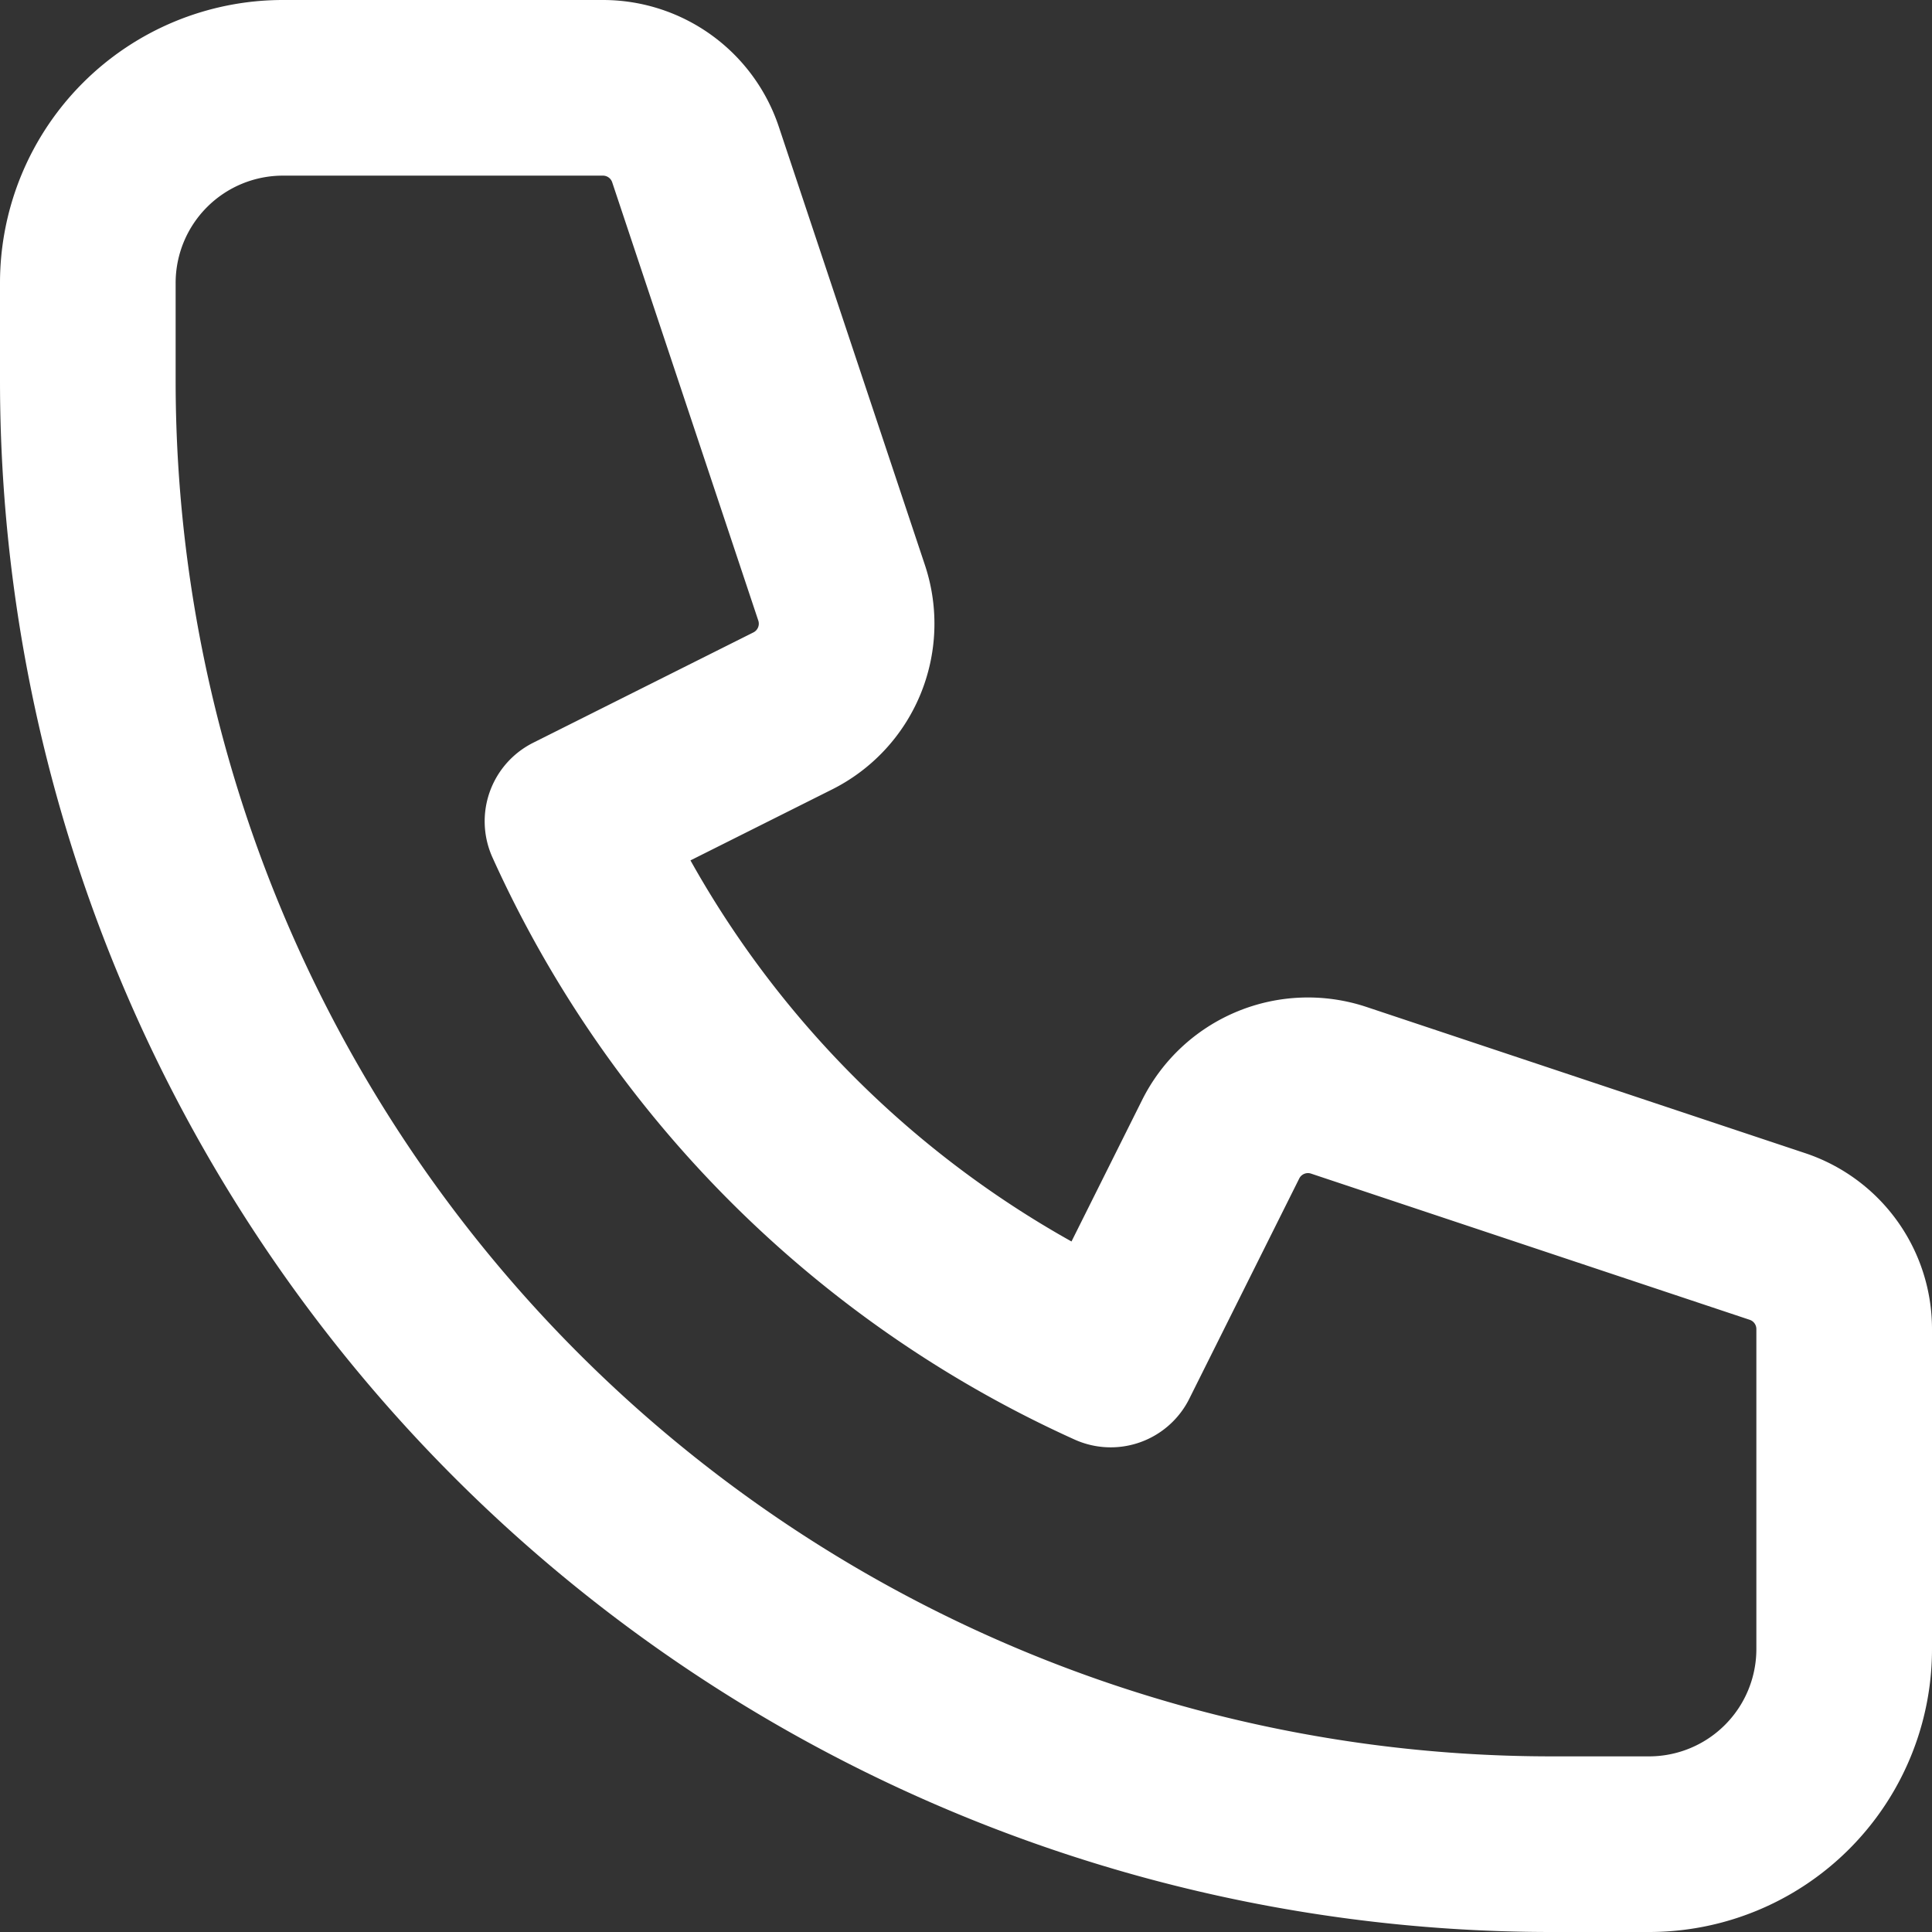
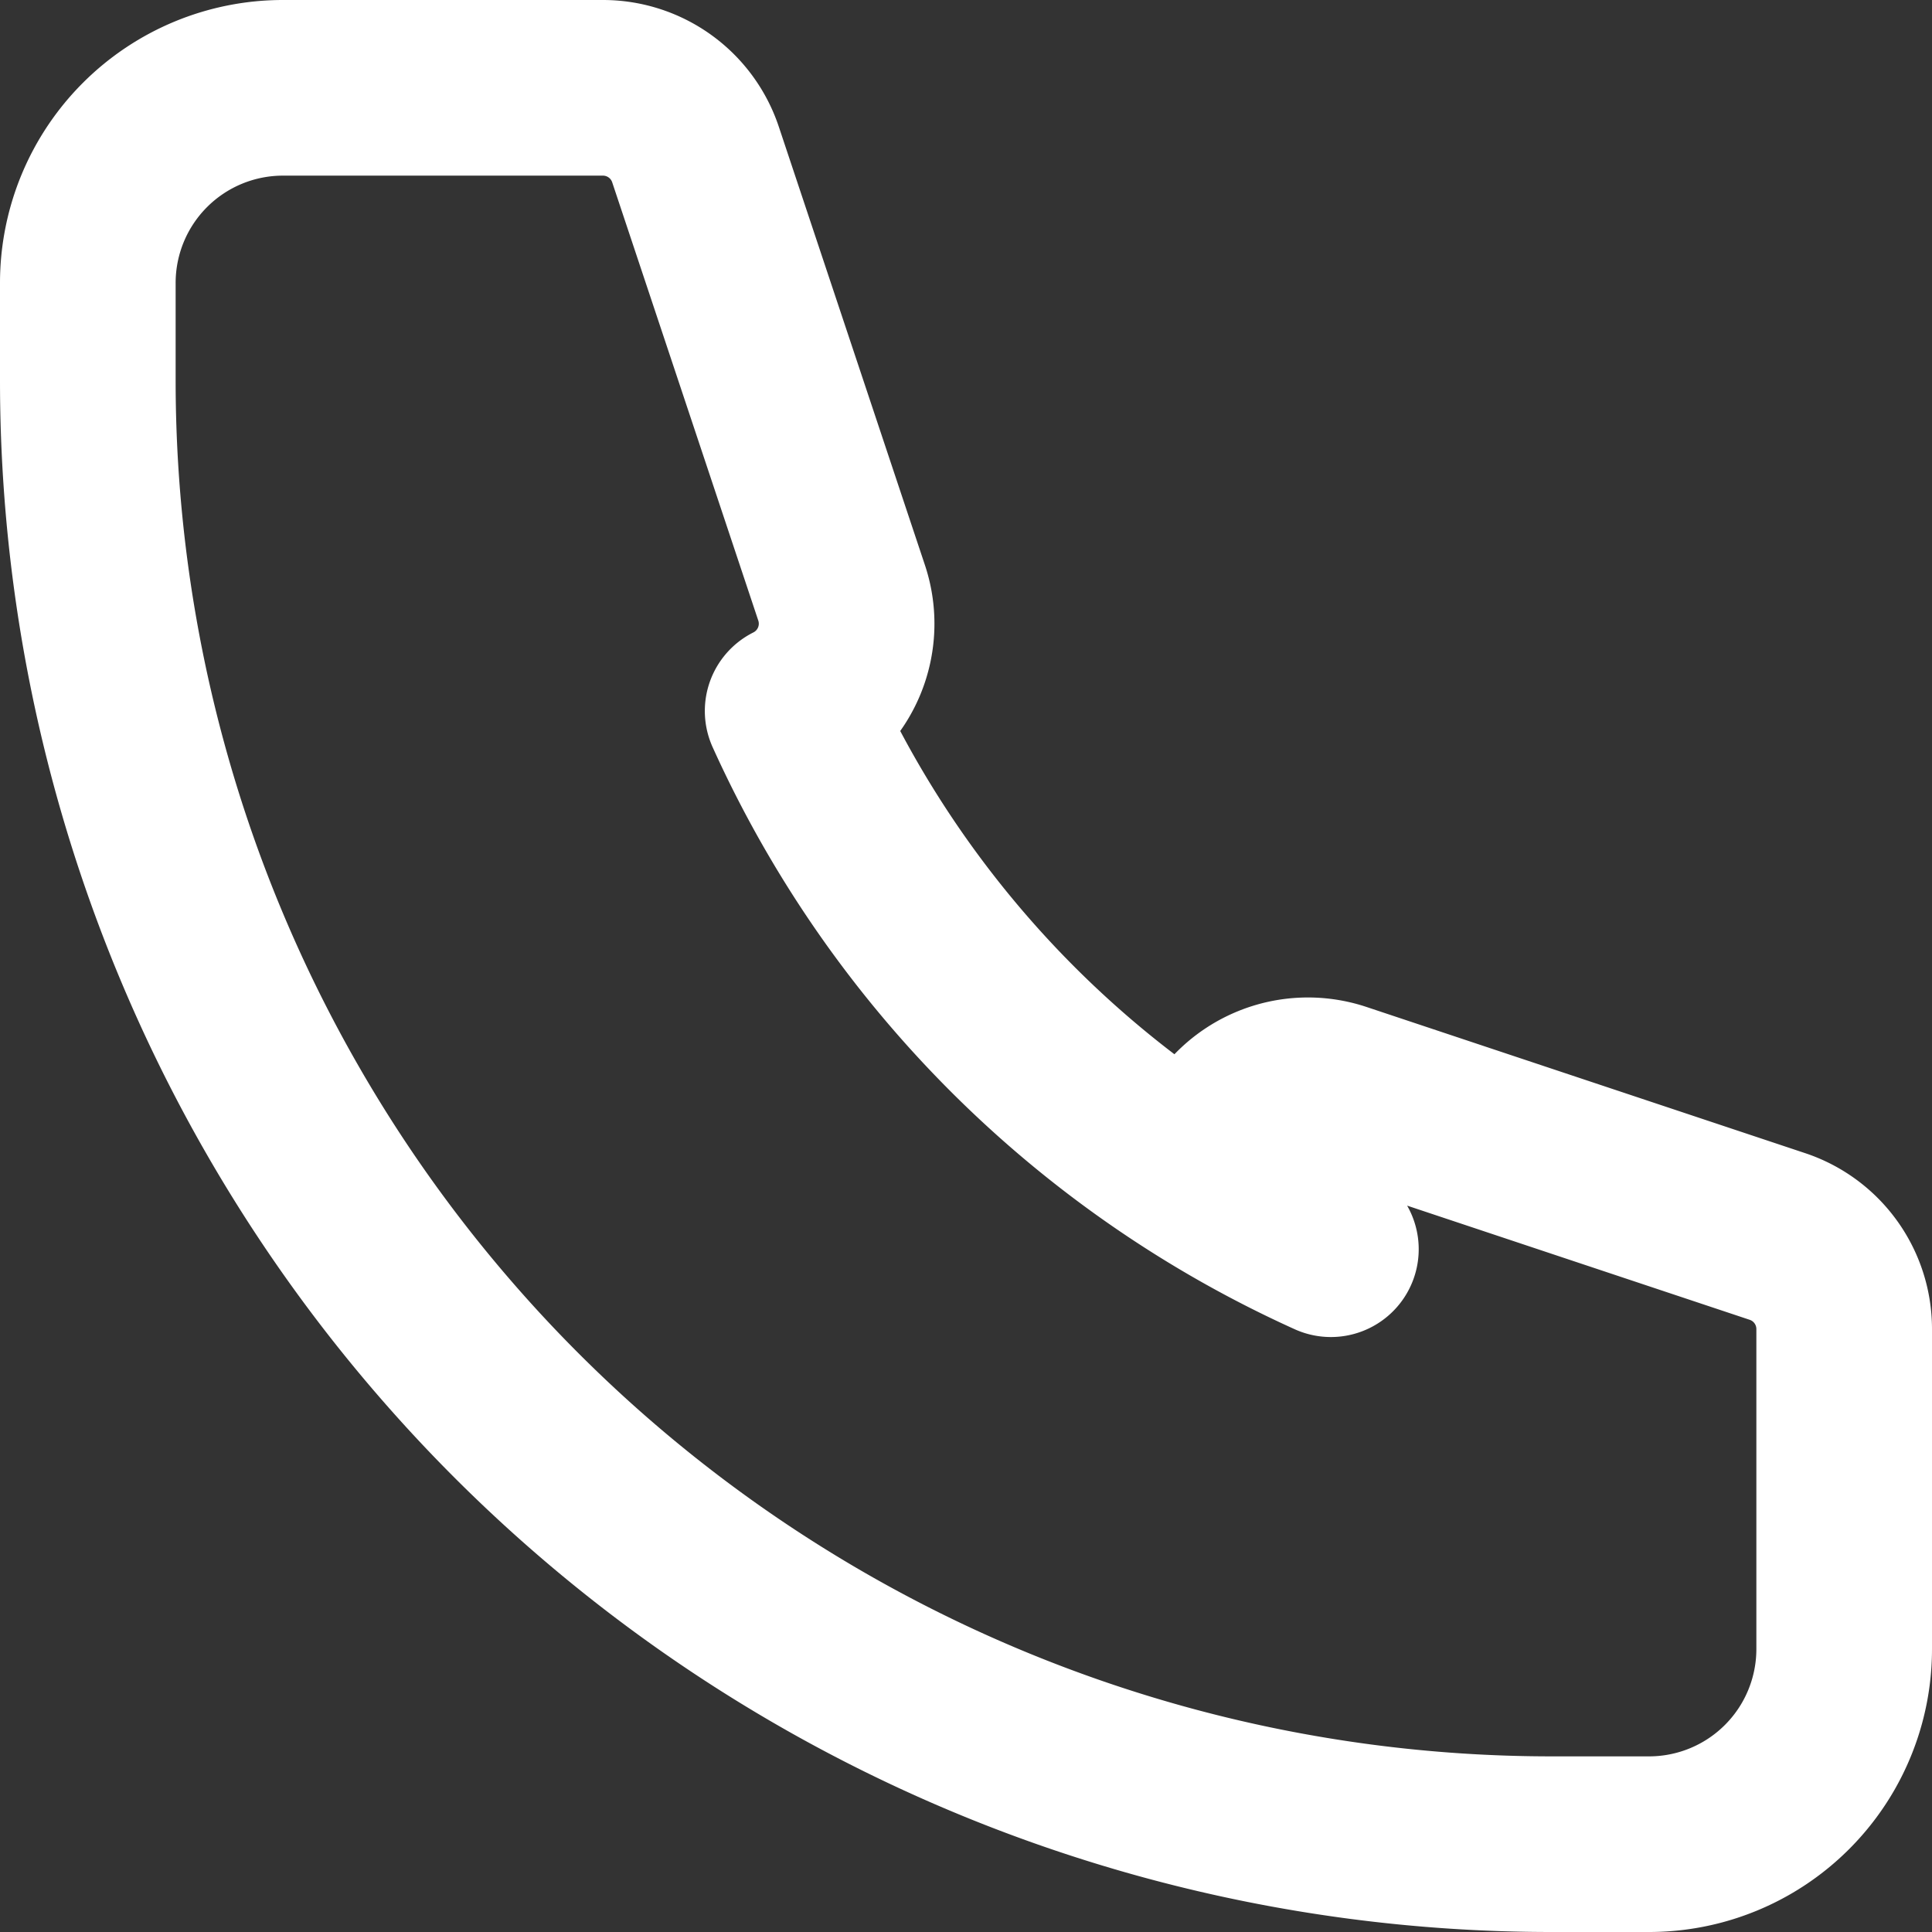
<svg xmlns="http://www.w3.org/2000/svg" width="22" height="22" viewBox="0 0 22 22">
  <rect x="0" y="0" width="22" height="22" fill="#333333" stroke="none" />
-   <path id="Pfad_40492" data-name="Pfad 40492" d="M3,5.222A2.222,2.222,0,0,1,5.222,3H8.867a1.111,1.111,0,0,1,1.053.76l1.664,4.992a1.111,1.111,0,0,1-.558,1.344L8.519,11.352a12.269,12.269,0,0,0,6.129,6.129L15.9,14.973a1.111,1.111,0,0,1,1.344-.558L22.24,16.08A1.111,1.111,0,0,1,23,17.134v3.643A2.222,2.222,0,0,1,20.778,23H19.667A16.667,16.667,0,0,1,3,6.333Z" transform="translate(-2 -2)" fill="none" stroke="#fff" stroke-linecap="round" stroke-linejoin="round" stroke-width="2" />
+   <path id="Pfad_40492" data-name="Pfad 40492" d="M3,5.222A2.222,2.222,0,0,1,5.222,3H8.867a1.111,1.111,0,0,1,1.053.76l1.664,4.992a1.111,1.111,0,0,1-.558,1.344a12.269,12.269,0,0,0,6.129,6.129L15.9,14.973a1.111,1.111,0,0,1,1.344-.558L22.24,16.08A1.111,1.111,0,0,1,23,17.134v3.643A2.222,2.222,0,0,1,20.778,23H19.667A16.667,16.667,0,0,1,3,6.333Z" transform="translate(-2 -2)" fill="none" stroke="#fff" stroke-linecap="round" stroke-linejoin="round" stroke-width="2" />
</svg>